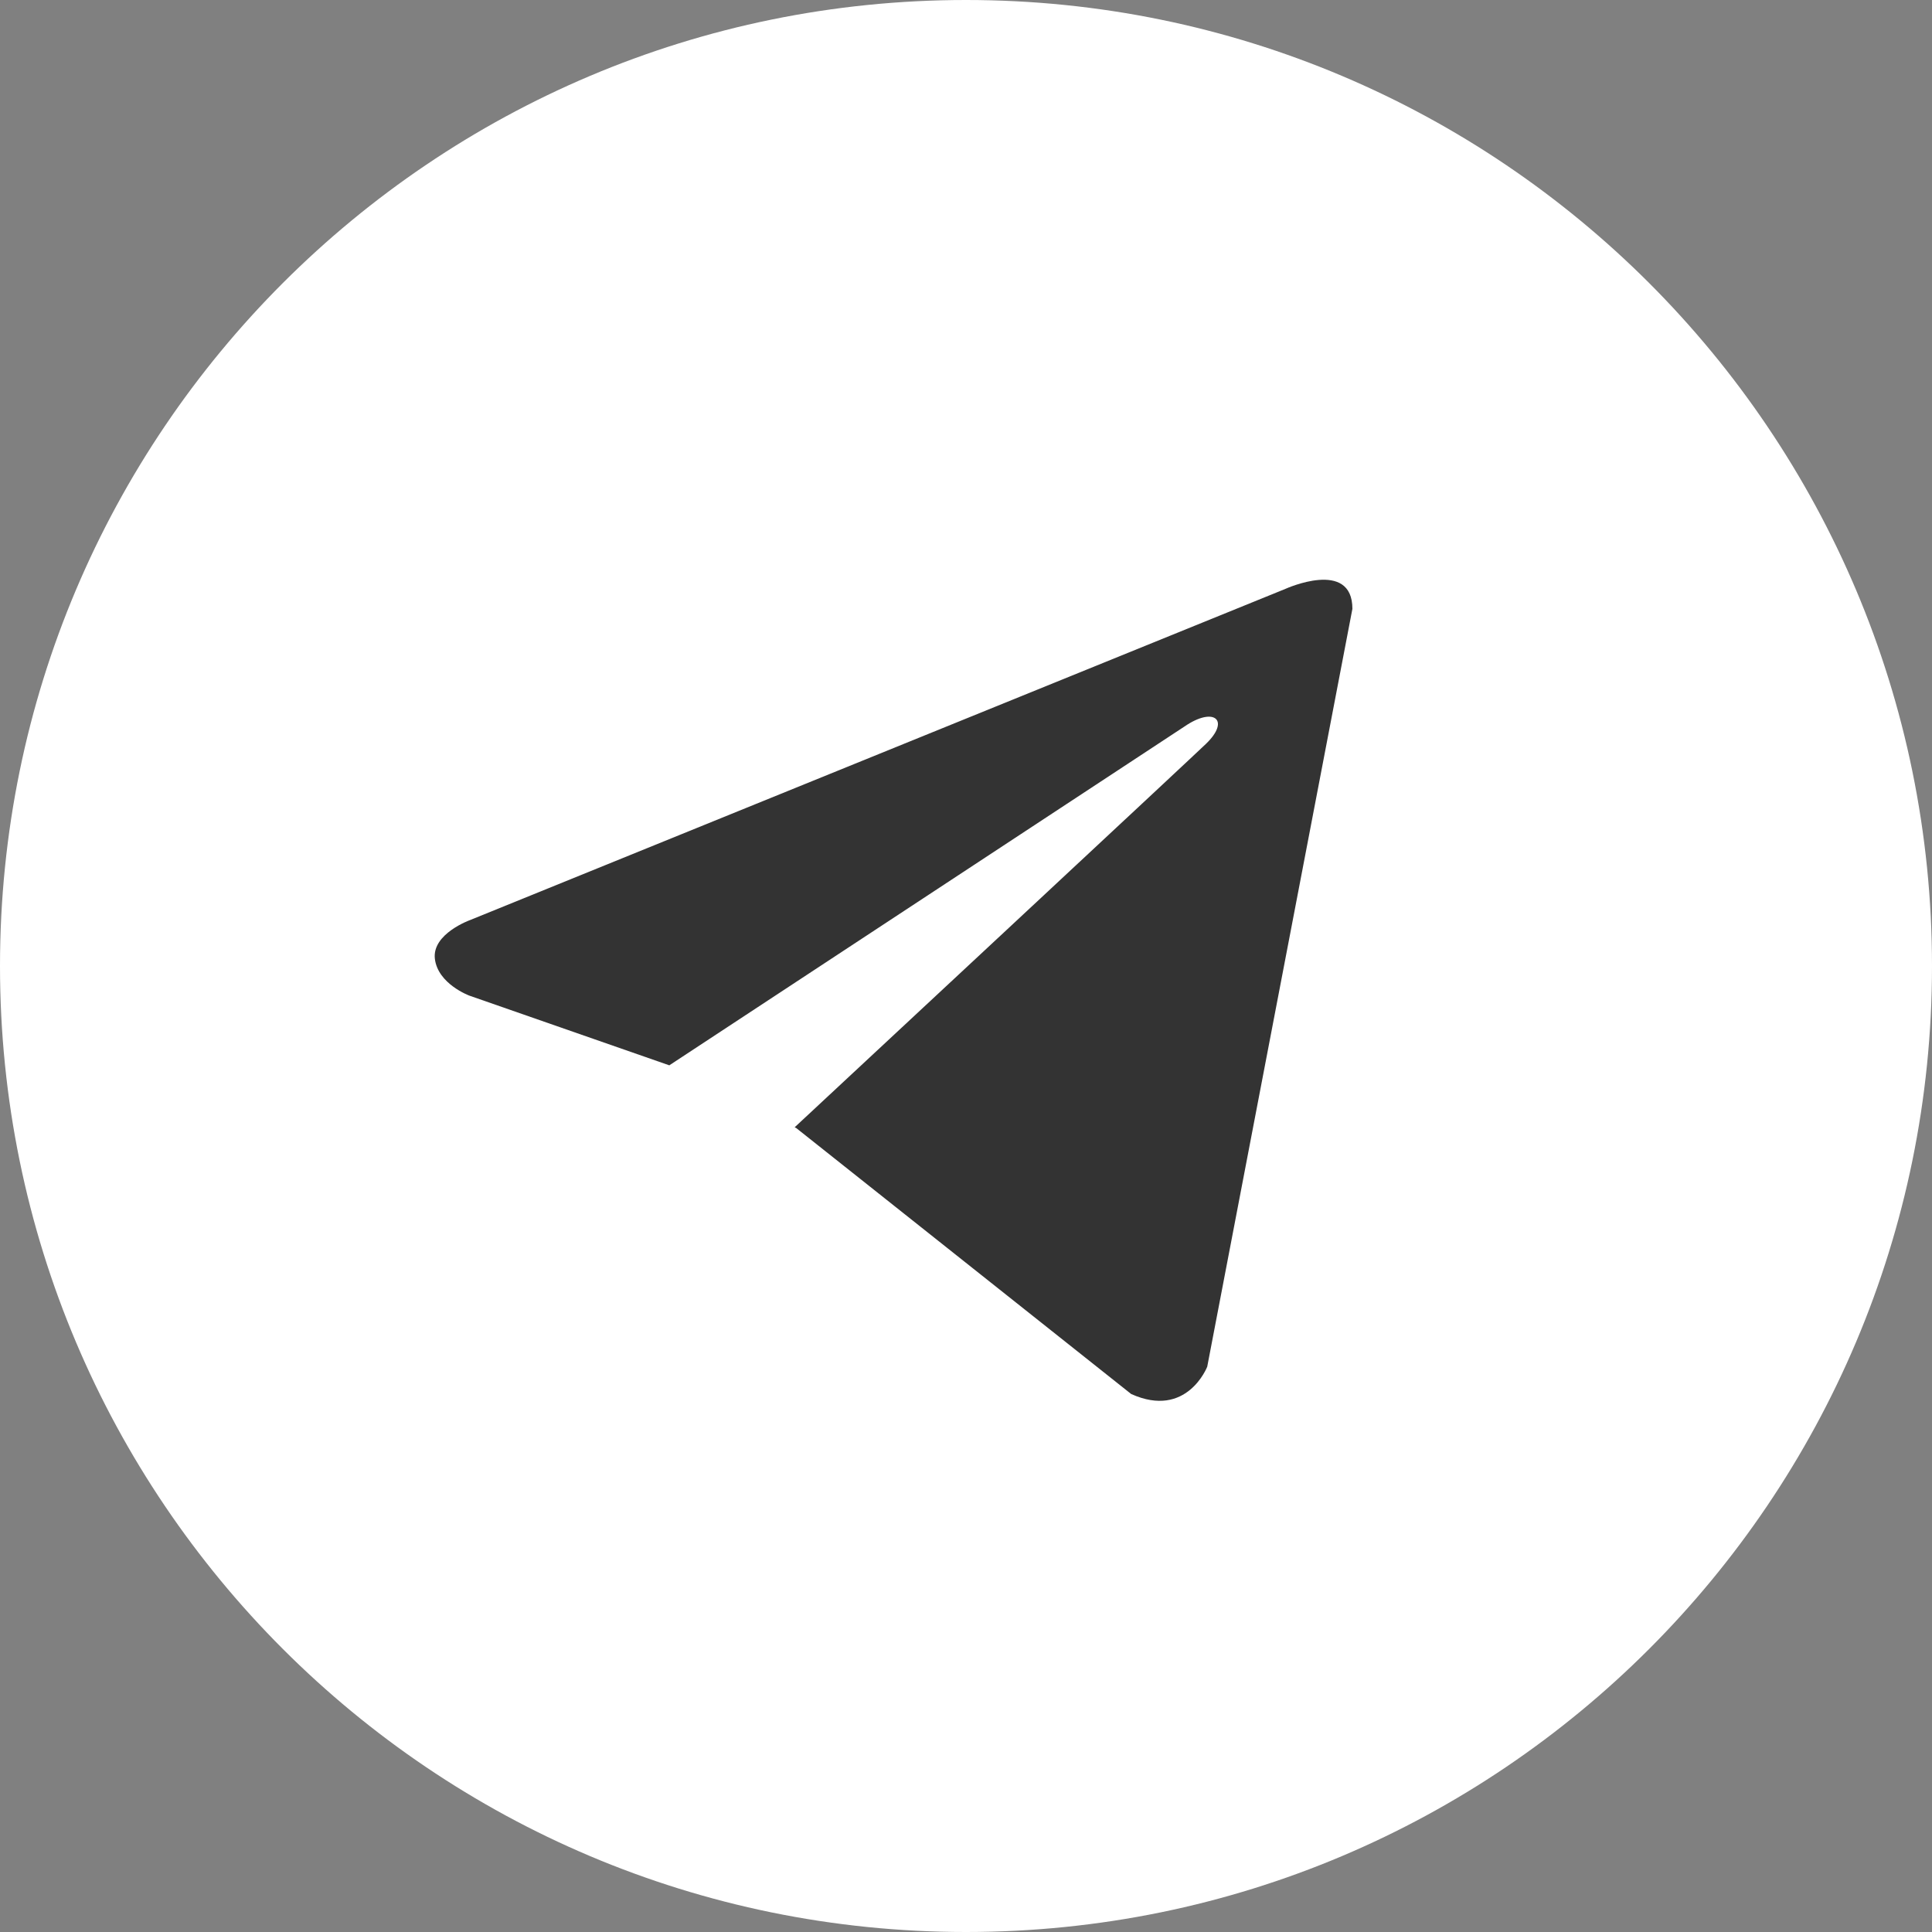
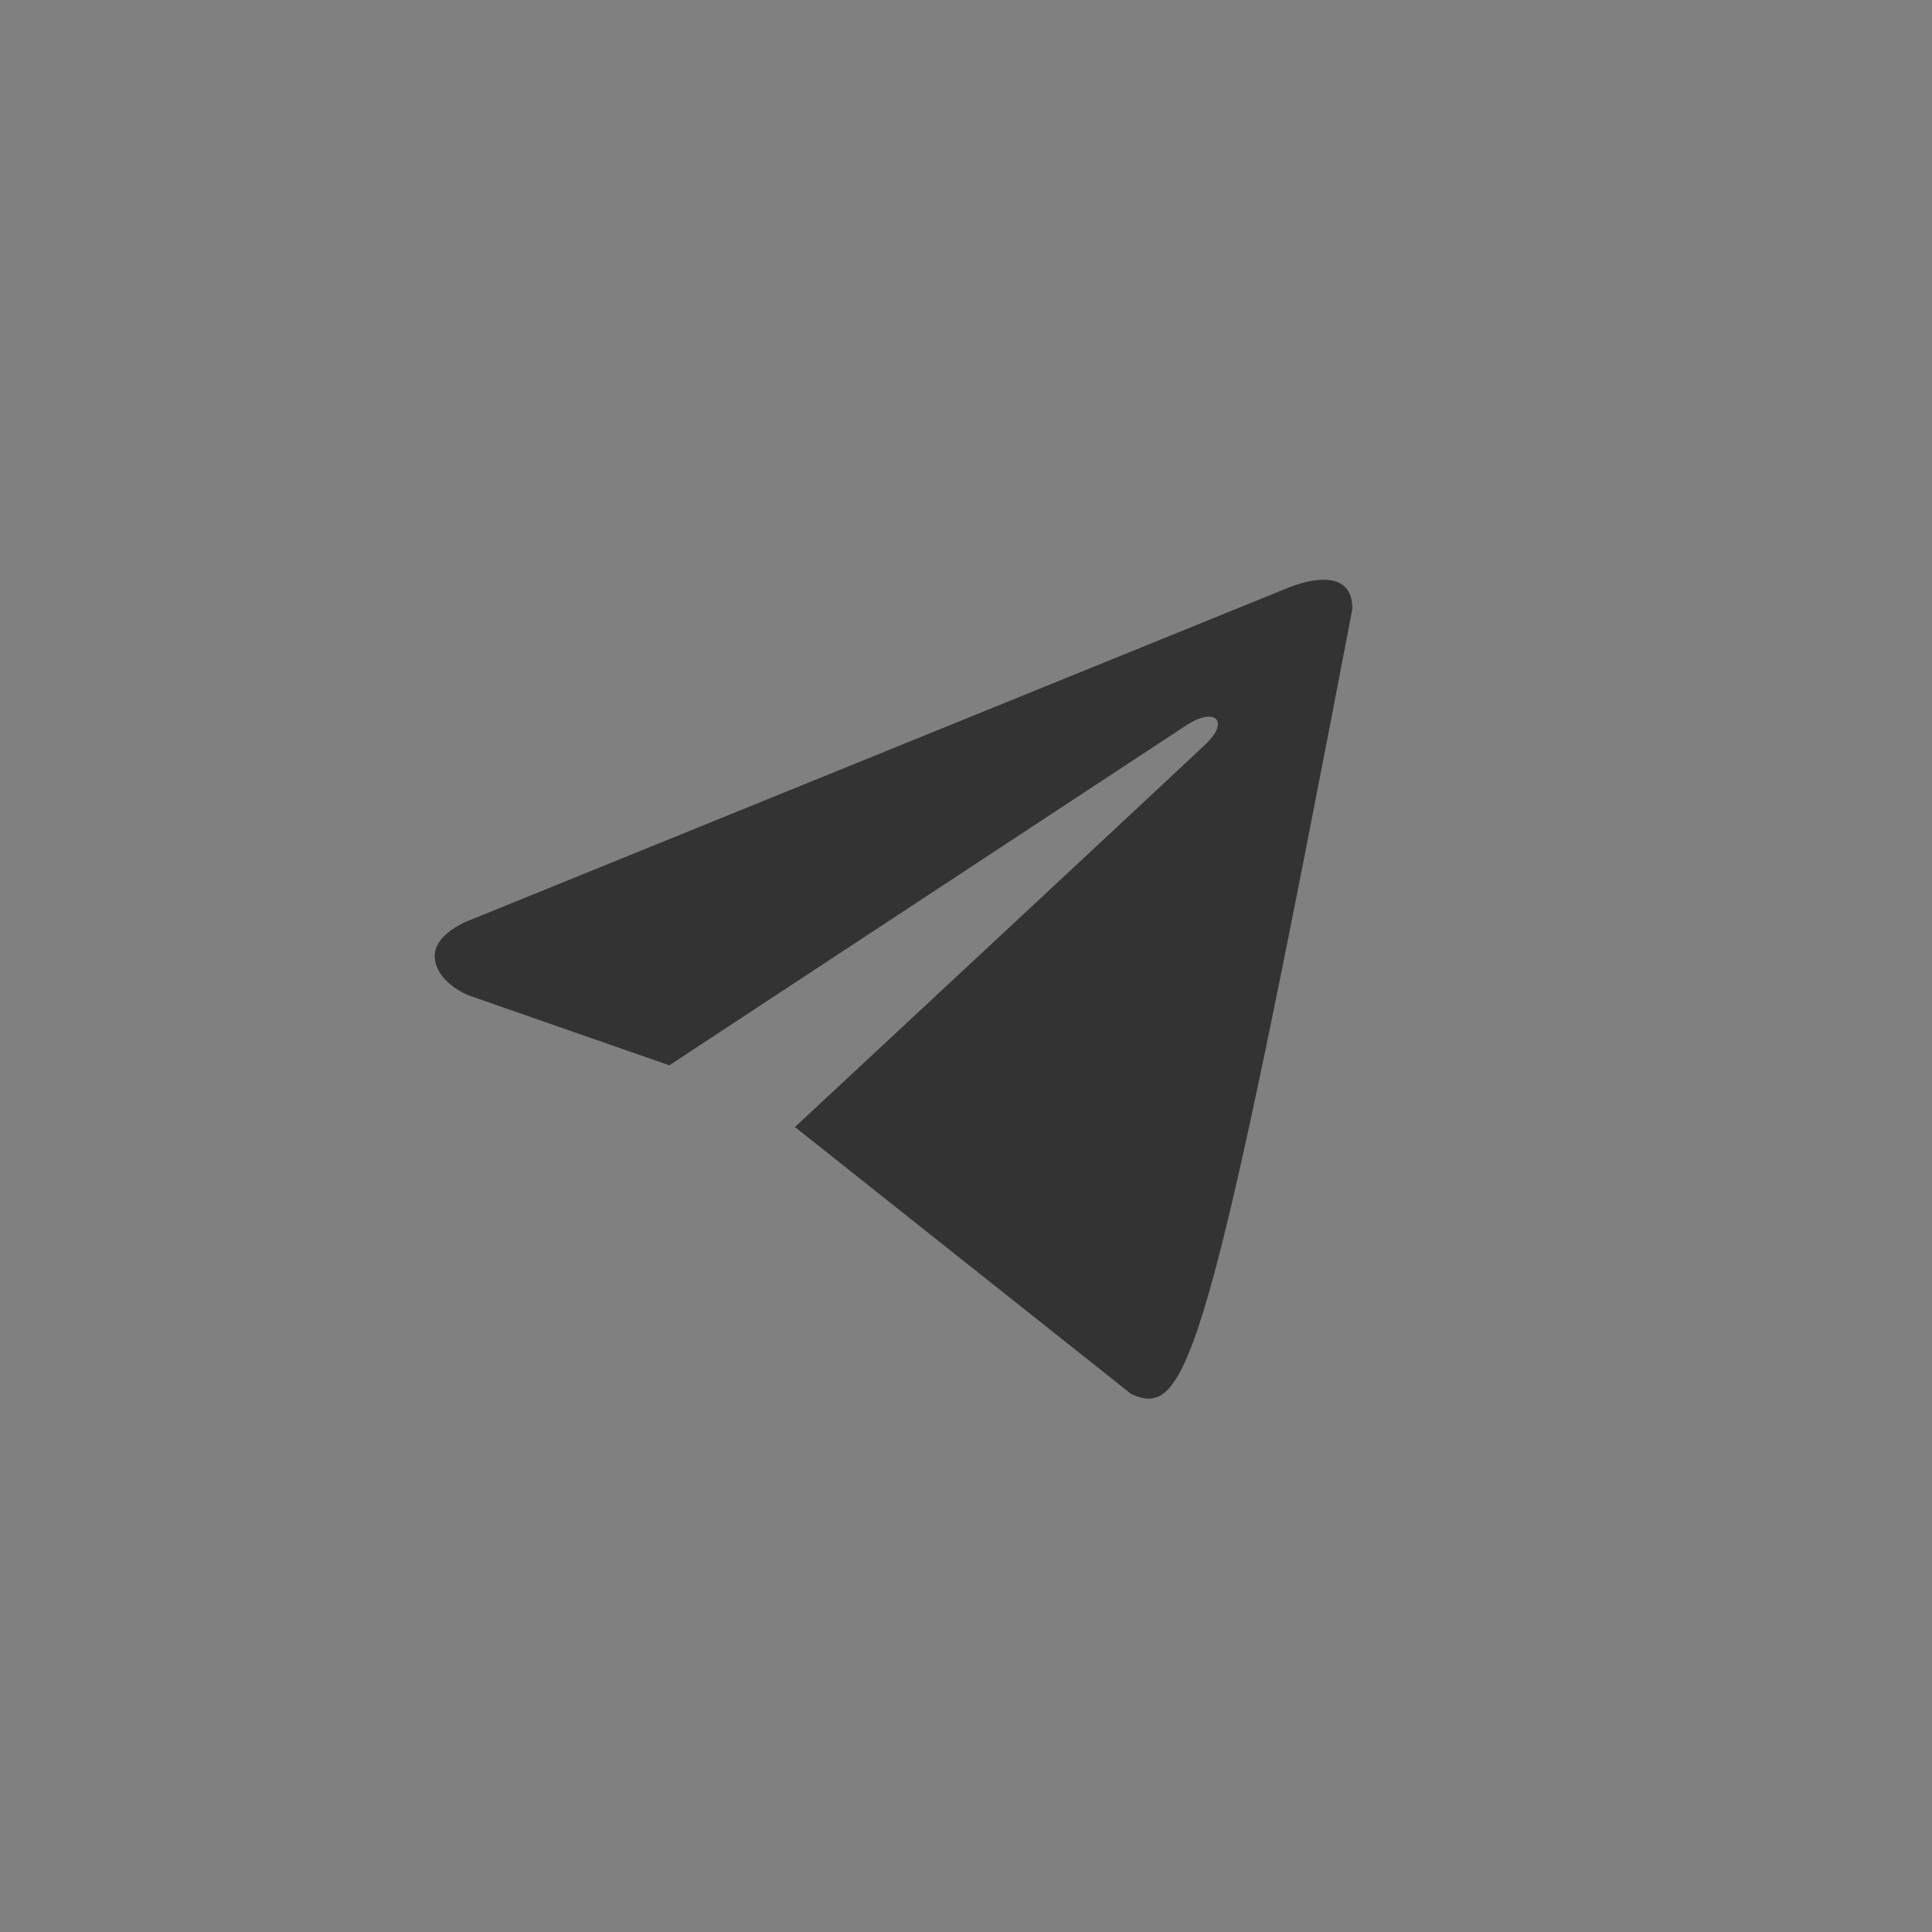
<svg xmlns="http://www.w3.org/2000/svg" width="44" height="44" viewBox="0 0 44 44" fill="none">
  <rect x="0" y="0" width="44" height="44" fill="#808080" stroke="none" />
  <g clip-path="url(#clip0_1640_3110)">
    <g clip-path="url(#clip1_1640_3110)">
-       <path d="M44 22C44 9.85 34.15 0 22 0C9.85 0 0 9.85 0 22C0 34.15 9.85 44 22 44C34.15 44 44 34.15 44 22Z" fill="white" />
-       <path d="M30.8 13.866L27.494 31.125C27.494 31.125 27.032 32.321 25.761 31.747L18.134 25.691L18.098 25.673C19.128 24.715 27.118 17.276 27.467 16.939C28.008 16.417 27.672 16.106 27.045 16.5L15.243 24.262L10.69 22.675C10.69 22.675 9.973 22.411 9.904 21.837C9.835 21.262 10.713 20.951 10.713 20.951L29.275 13.411C29.275 13.411 30.8 12.717 30.8 13.866Z" fill="#333333" />
+       <path d="M30.8 13.866C27.494 31.125 27.032 32.321 25.761 31.747L18.134 25.691L18.098 25.673C19.128 24.715 27.118 17.276 27.467 16.939C28.008 16.417 27.672 16.106 27.045 16.5L15.243 24.262L10.69 22.675C10.69 22.675 9.973 22.411 9.904 21.837C9.835 21.262 10.713 20.951 10.713 20.951L29.275 13.411C29.275 13.411 30.8 12.717 30.8 13.866Z" fill="#333333" />
    </g>
  </g>
  <defs>
    <clipPath id="clip0_1640_3110">
      <rect width="44" height="44" fill="white" />
    </clipPath>
    <clipPath id="clip1_1640_3110">
      <rect width="44" height="44" fill="white" />
    </clipPath>
  </defs>
</svg>